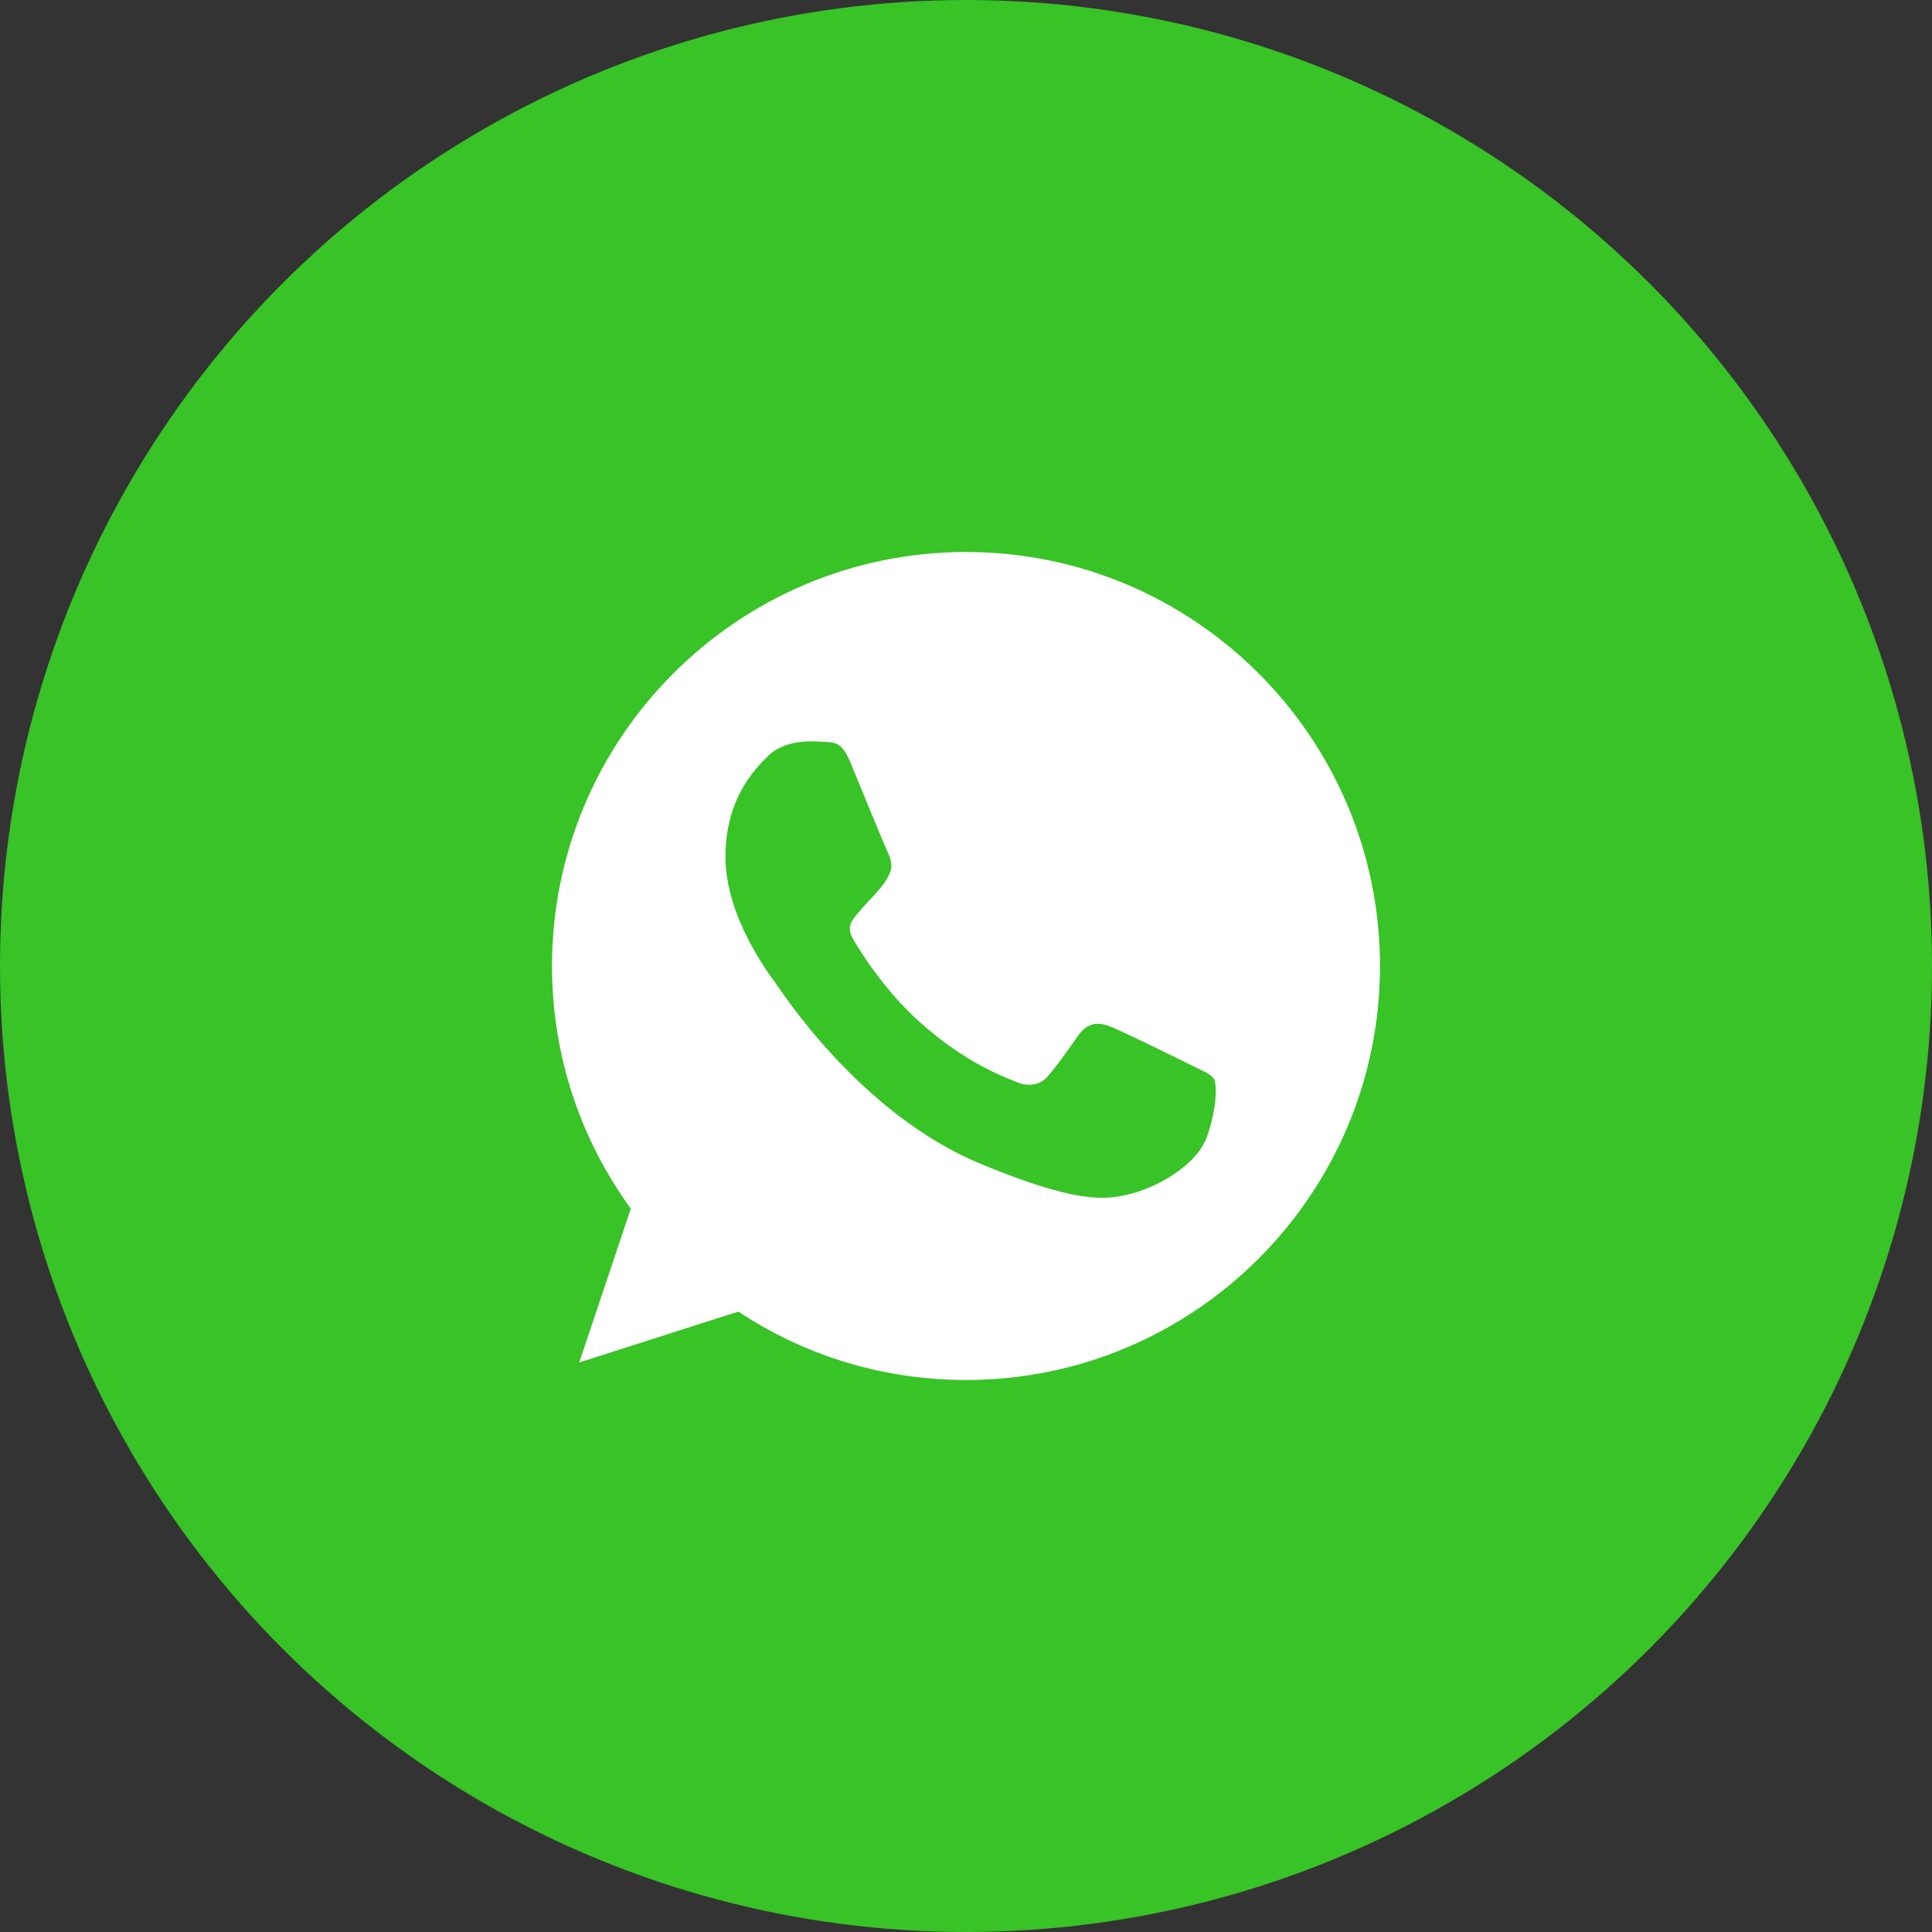
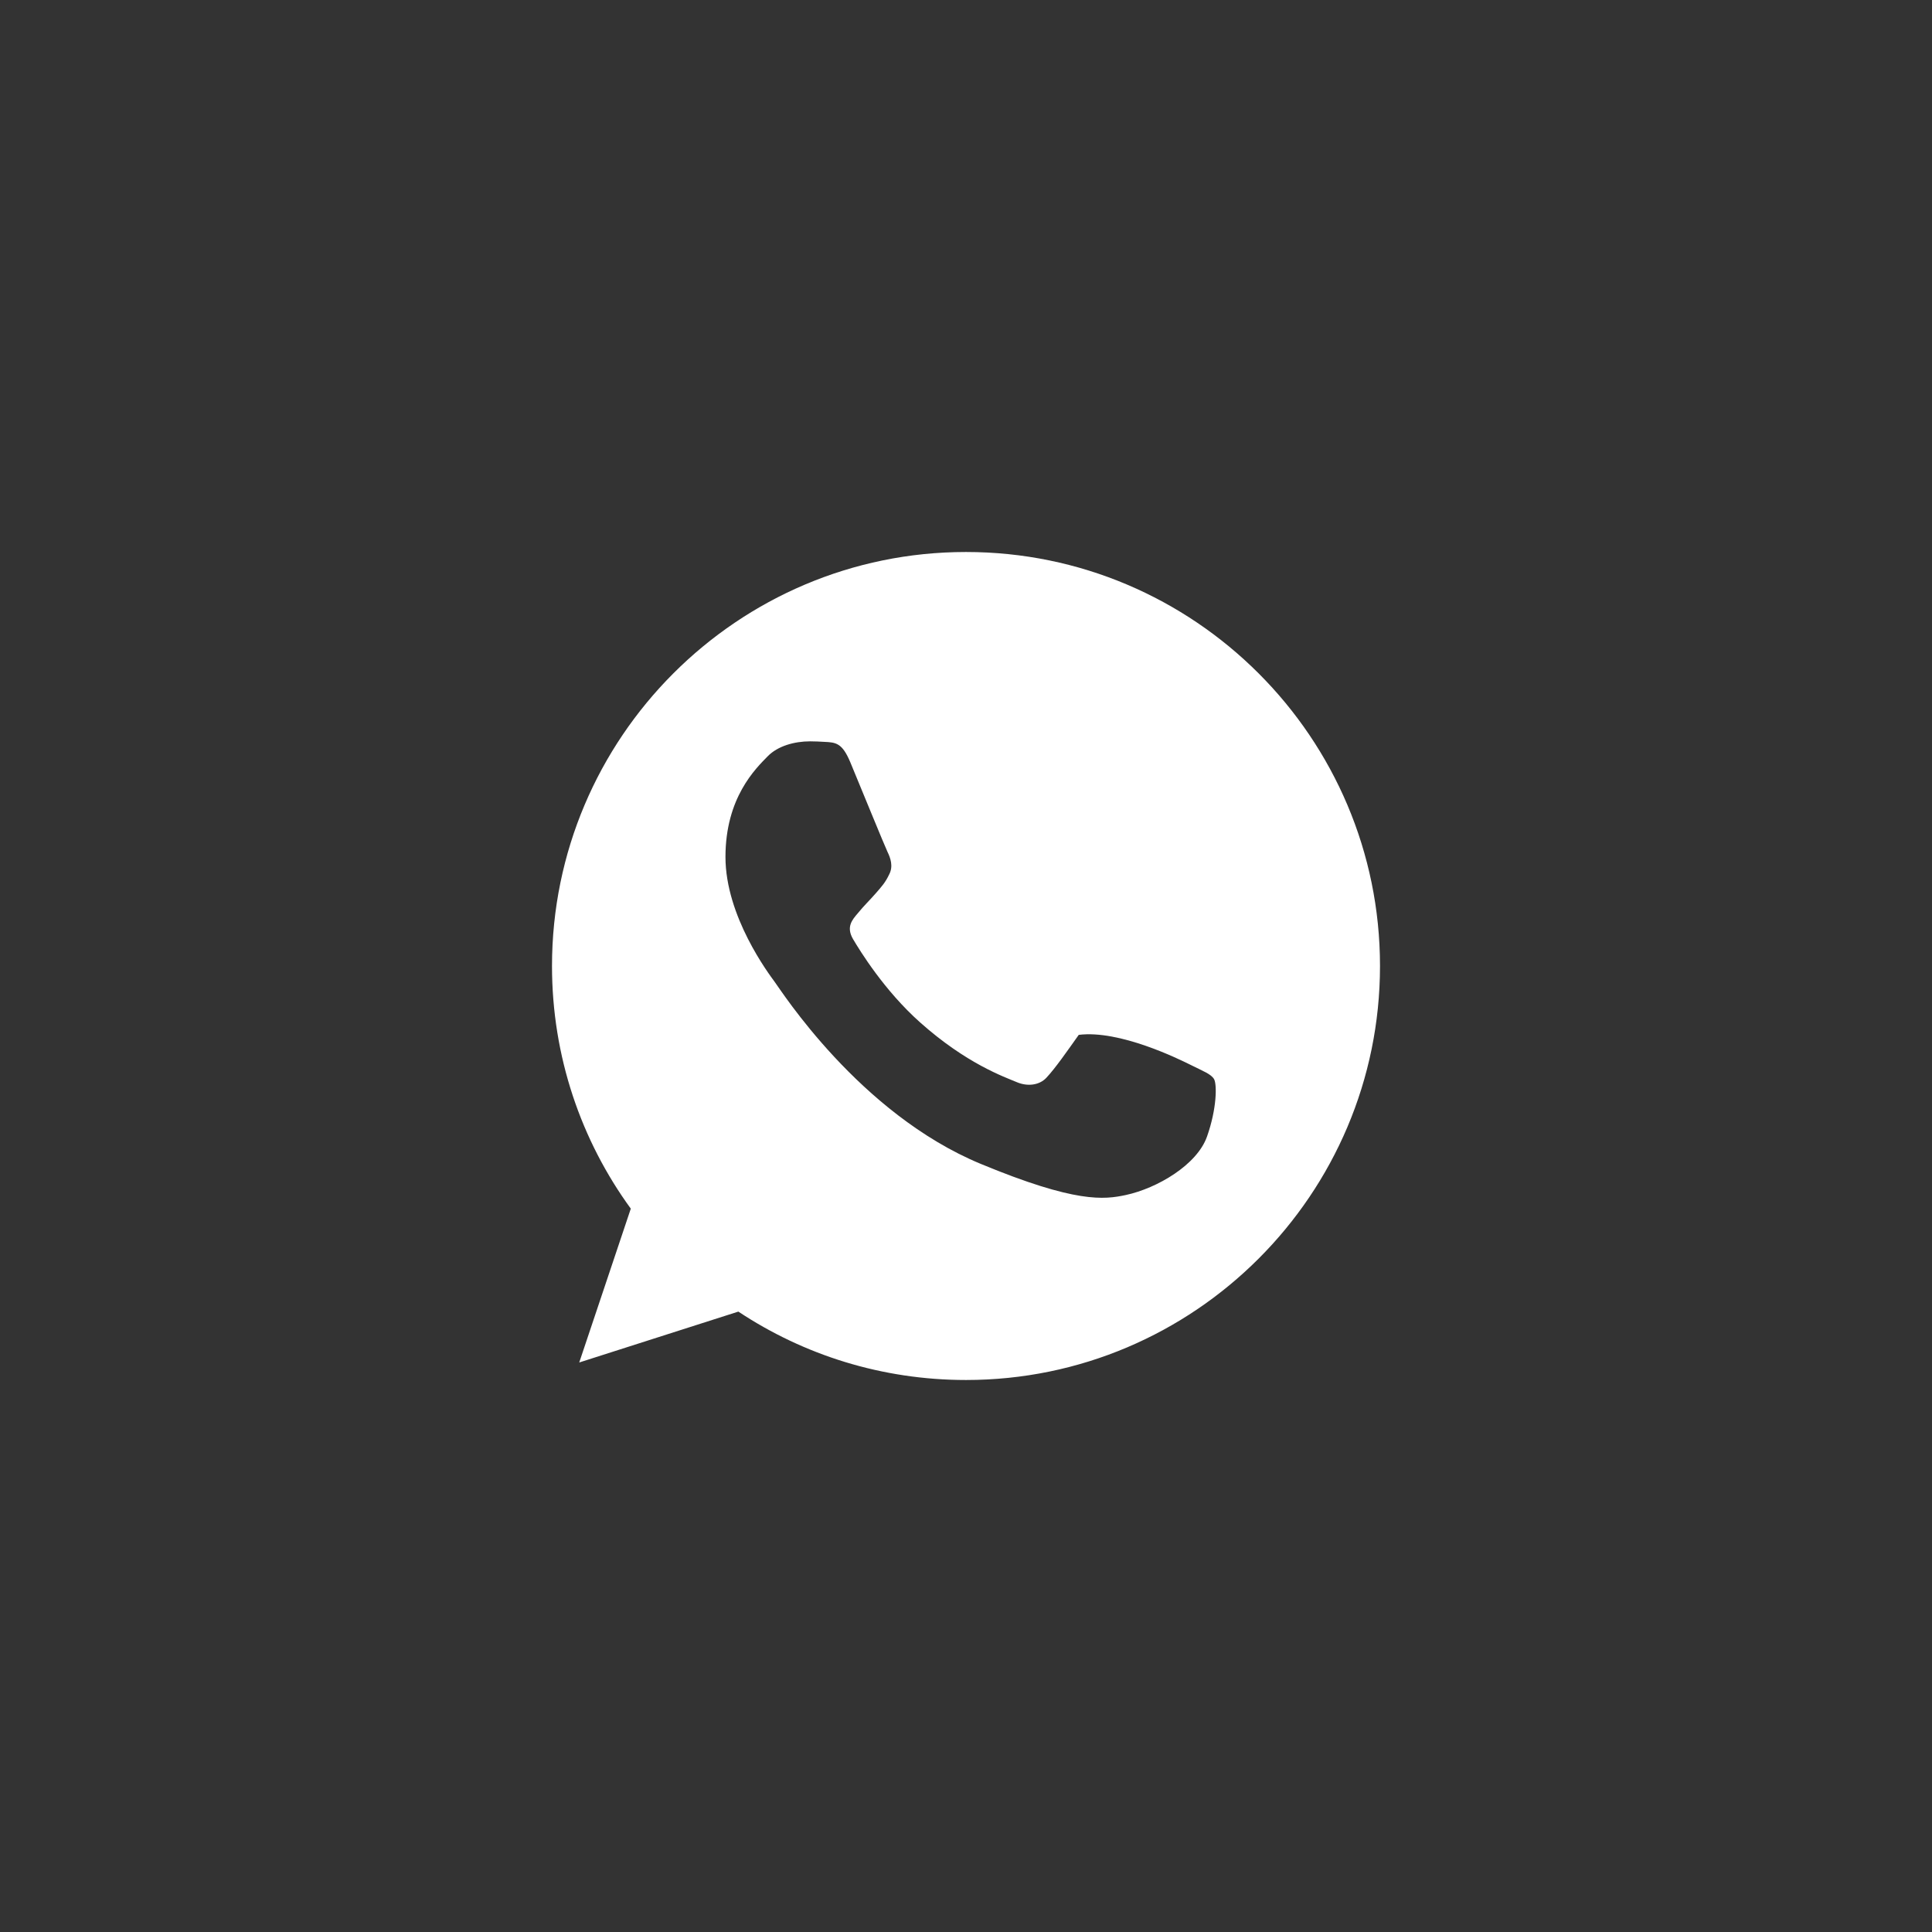
<svg xmlns="http://www.w3.org/2000/svg" width="42" height="42" viewBox="0 0 42 42" fill="none">
  <rect x="0" y="0" width="42" height="42" fill="#333333" stroke="none" />
-   <circle cx="21" cy="21" r="21" fill="#38C326" />
  <g clip-path="url(#clip0_7_1132)">
-     <path d="M21.002 12H20.998C16.035 12 12 16.037 12 21C12 22.969 12.634 24.794 13.713 26.275L12.592 29.619L16.051 28.513C17.474 29.456 19.172 30 21.002 30C25.965 30 30 25.962 30 21C30 16.038 25.965 12 21.002 12ZM26.239 24.709C26.022 25.322 25.16 25.831 24.473 25.979C24.003 26.079 23.388 26.159 21.321 25.302C18.676 24.206 16.973 21.519 16.84 21.344C16.713 21.17 15.771 19.921 15.771 18.63C15.771 17.338 16.427 16.709 16.691 16.439C16.908 16.218 17.267 16.116 17.611 16.116C17.723 16.116 17.823 16.122 17.913 16.127C18.177 16.138 18.31 16.154 18.485 16.571C18.702 17.094 19.23 18.386 19.293 18.518C19.358 18.651 19.422 18.831 19.332 19.005C19.247 19.185 19.173 19.265 19.04 19.418C18.907 19.571 18.782 19.688 18.649 19.852C18.527 19.995 18.39 20.148 18.543 20.413C18.696 20.672 19.225 21.534 20.003 22.227C21.008 23.122 21.822 23.407 22.114 23.529C22.331 23.619 22.59 23.598 22.748 23.429C22.95 23.212 23.198 22.852 23.451 22.497C23.631 22.243 23.859 22.212 24.097 22.302C24.34 22.386 25.626 23.022 25.89 23.153C26.155 23.286 26.329 23.349 26.393 23.46C26.456 23.572 26.456 24.095 26.239 24.709Z" fill="white" />
+     <path d="M21.002 12H20.998C16.035 12 12 16.037 12 21C12 22.969 12.634 24.794 13.713 26.275L12.592 29.619L16.051 28.513C17.474 29.456 19.172 30 21.002 30C25.965 30 30 25.962 30 21C30 16.038 25.965 12 21.002 12ZM26.239 24.709C26.022 25.322 25.16 25.831 24.473 25.979C24.003 26.079 23.388 26.159 21.321 25.302C18.676 24.206 16.973 21.519 16.84 21.344C16.713 21.17 15.771 19.921 15.771 18.63C15.771 17.338 16.427 16.709 16.691 16.439C16.908 16.218 17.267 16.116 17.611 16.116C17.723 16.116 17.823 16.122 17.913 16.127C18.177 16.138 18.31 16.154 18.485 16.571C18.702 17.094 19.23 18.386 19.293 18.518C19.358 18.651 19.422 18.831 19.332 19.005C19.247 19.185 19.173 19.265 19.04 19.418C18.907 19.571 18.782 19.688 18.649 19.852C18.527 19.995 18.39 20.148 18.543 20.413C18.696 20.672 19.225 21.534 20.003 22.227C21.008 23.122 21.822 23.407 22.114 23.529C22.331 23.619 22.59 23.598 22.748 23.429C22.95 23.212 23.198 22.852 23.451 22.497C24.34 22.386 25.626 23.022 25.89 23.153C26.155 23.286 26.329 23.349 26.393 23.46C26.456 23.572 26.456 24.095 26.239 24.709Z" fill="white" />
  </g>
  <defs>
    <clipPath id="clip0_7_1132">
      <rect width="18" height="18" fill="white" transform="translate(12 12)" />
    </clipPath>
  </defs>
</svg>